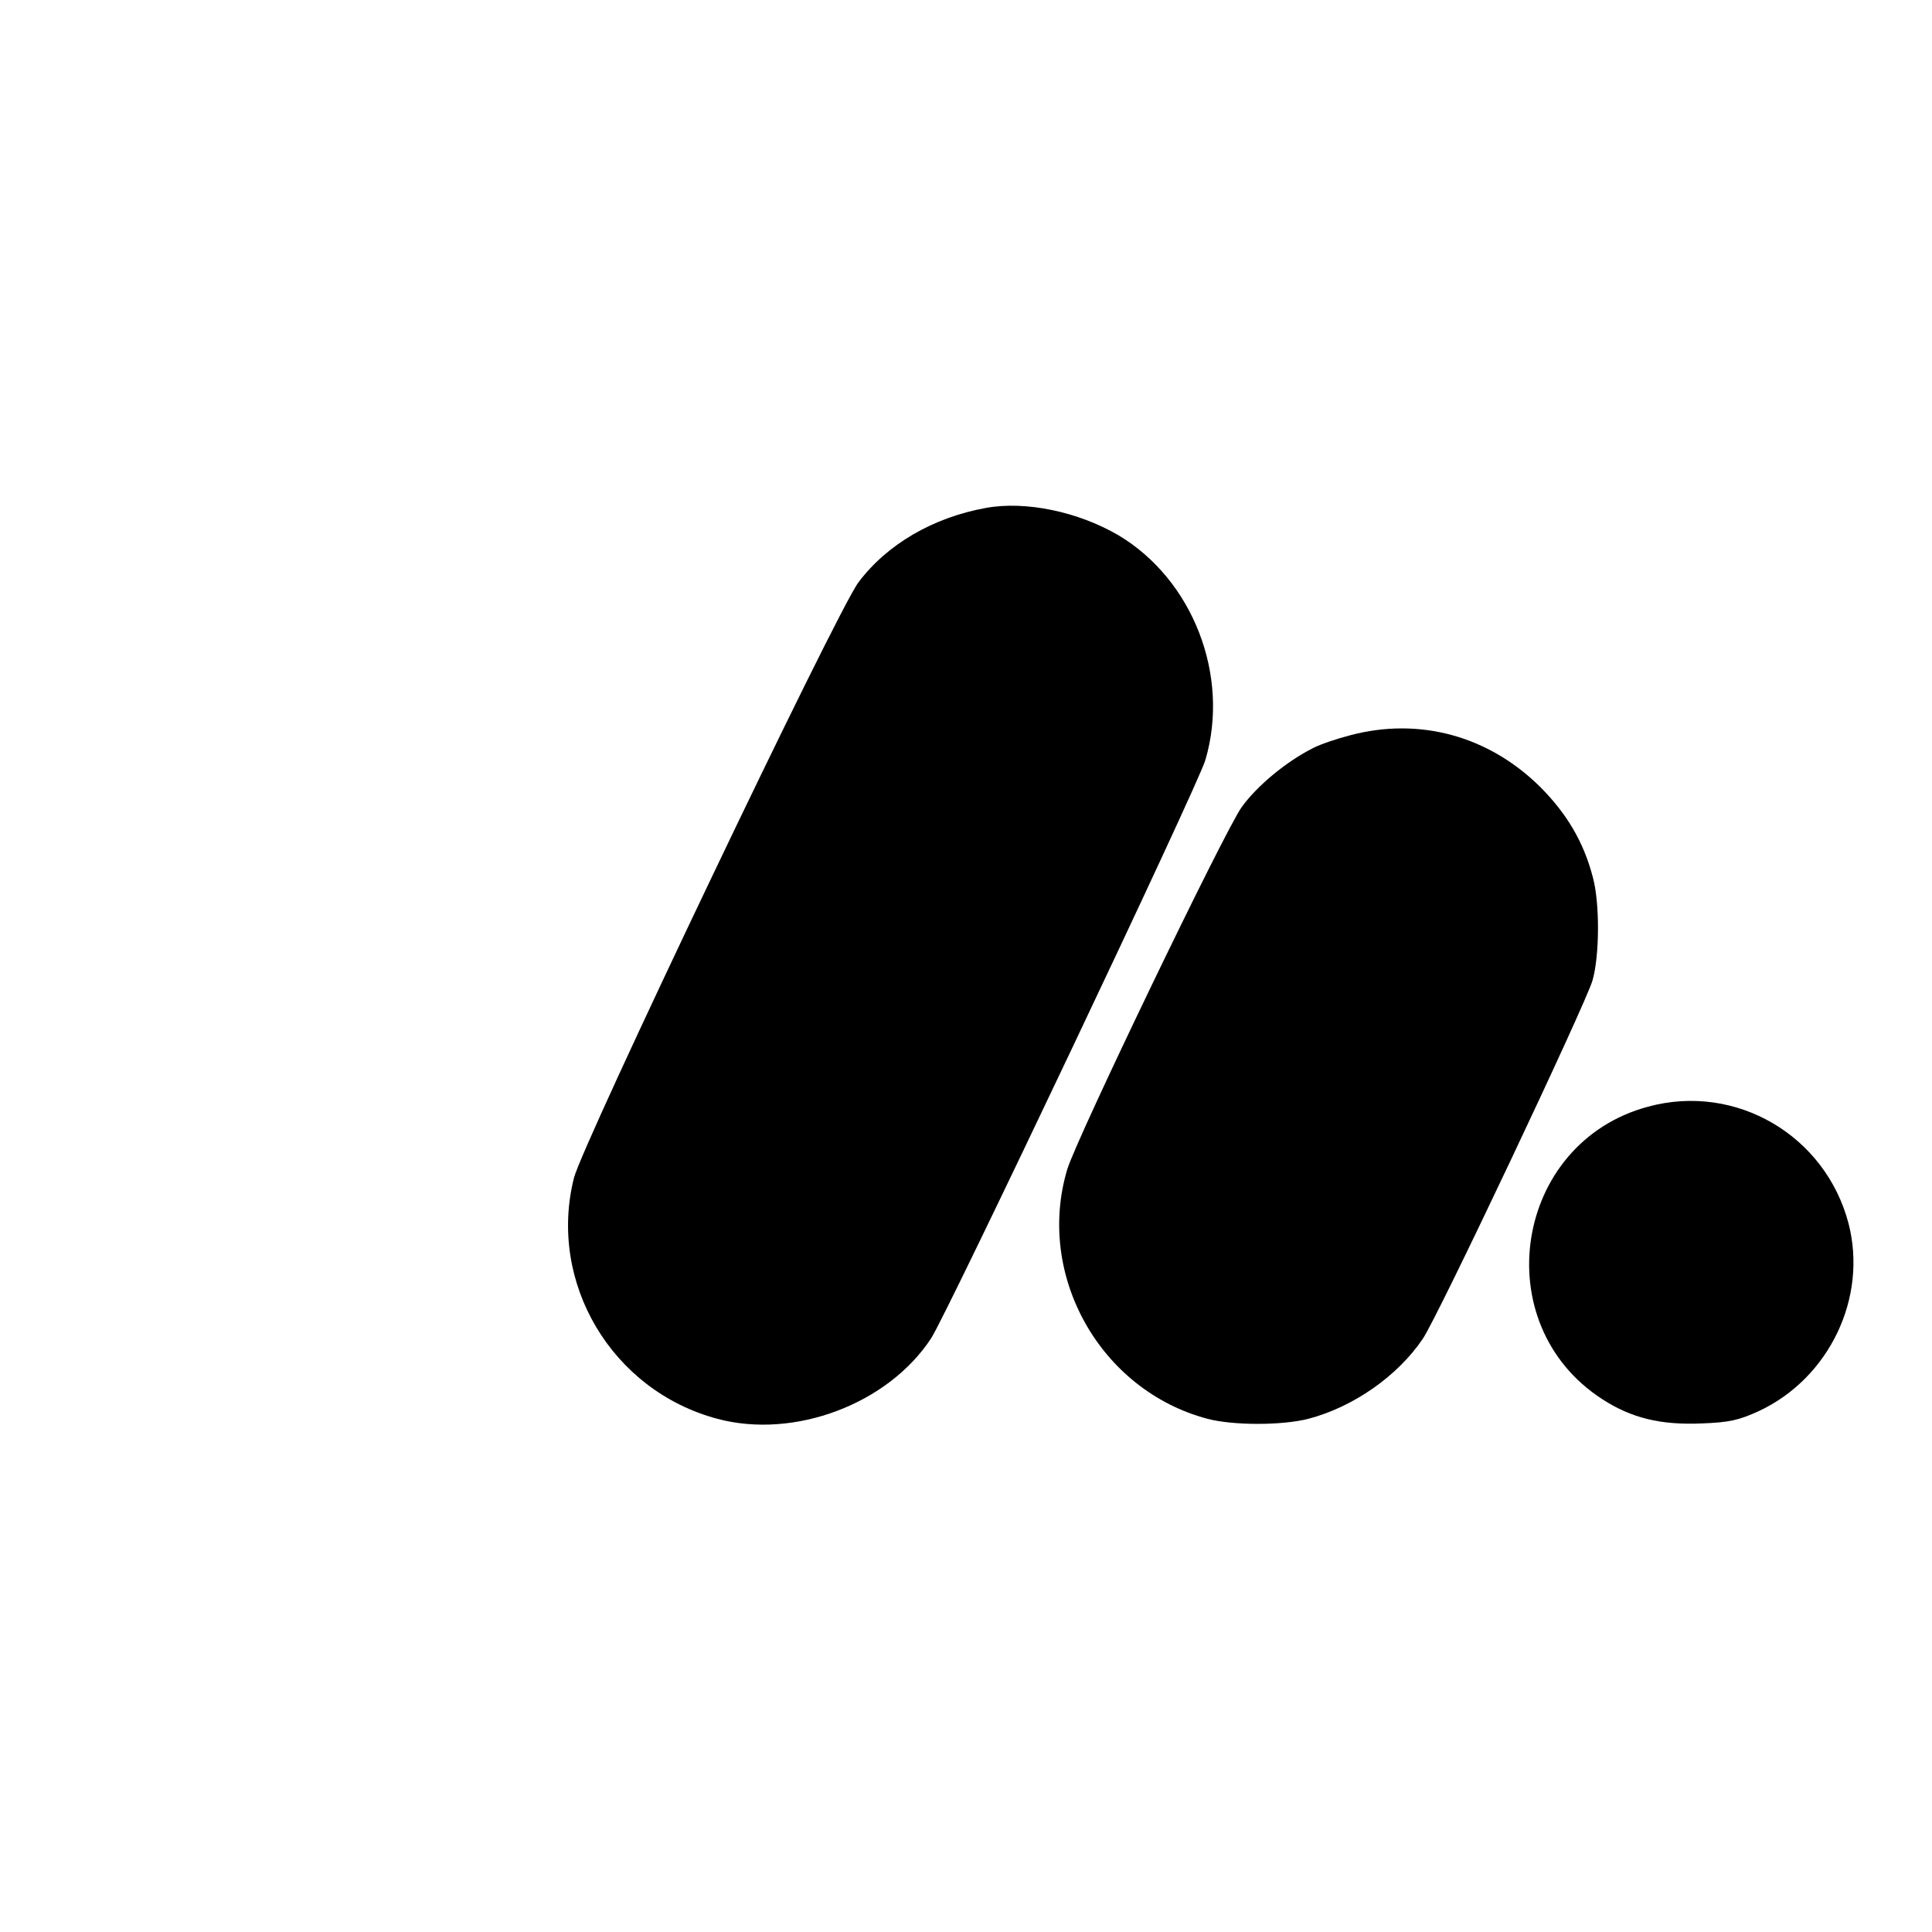
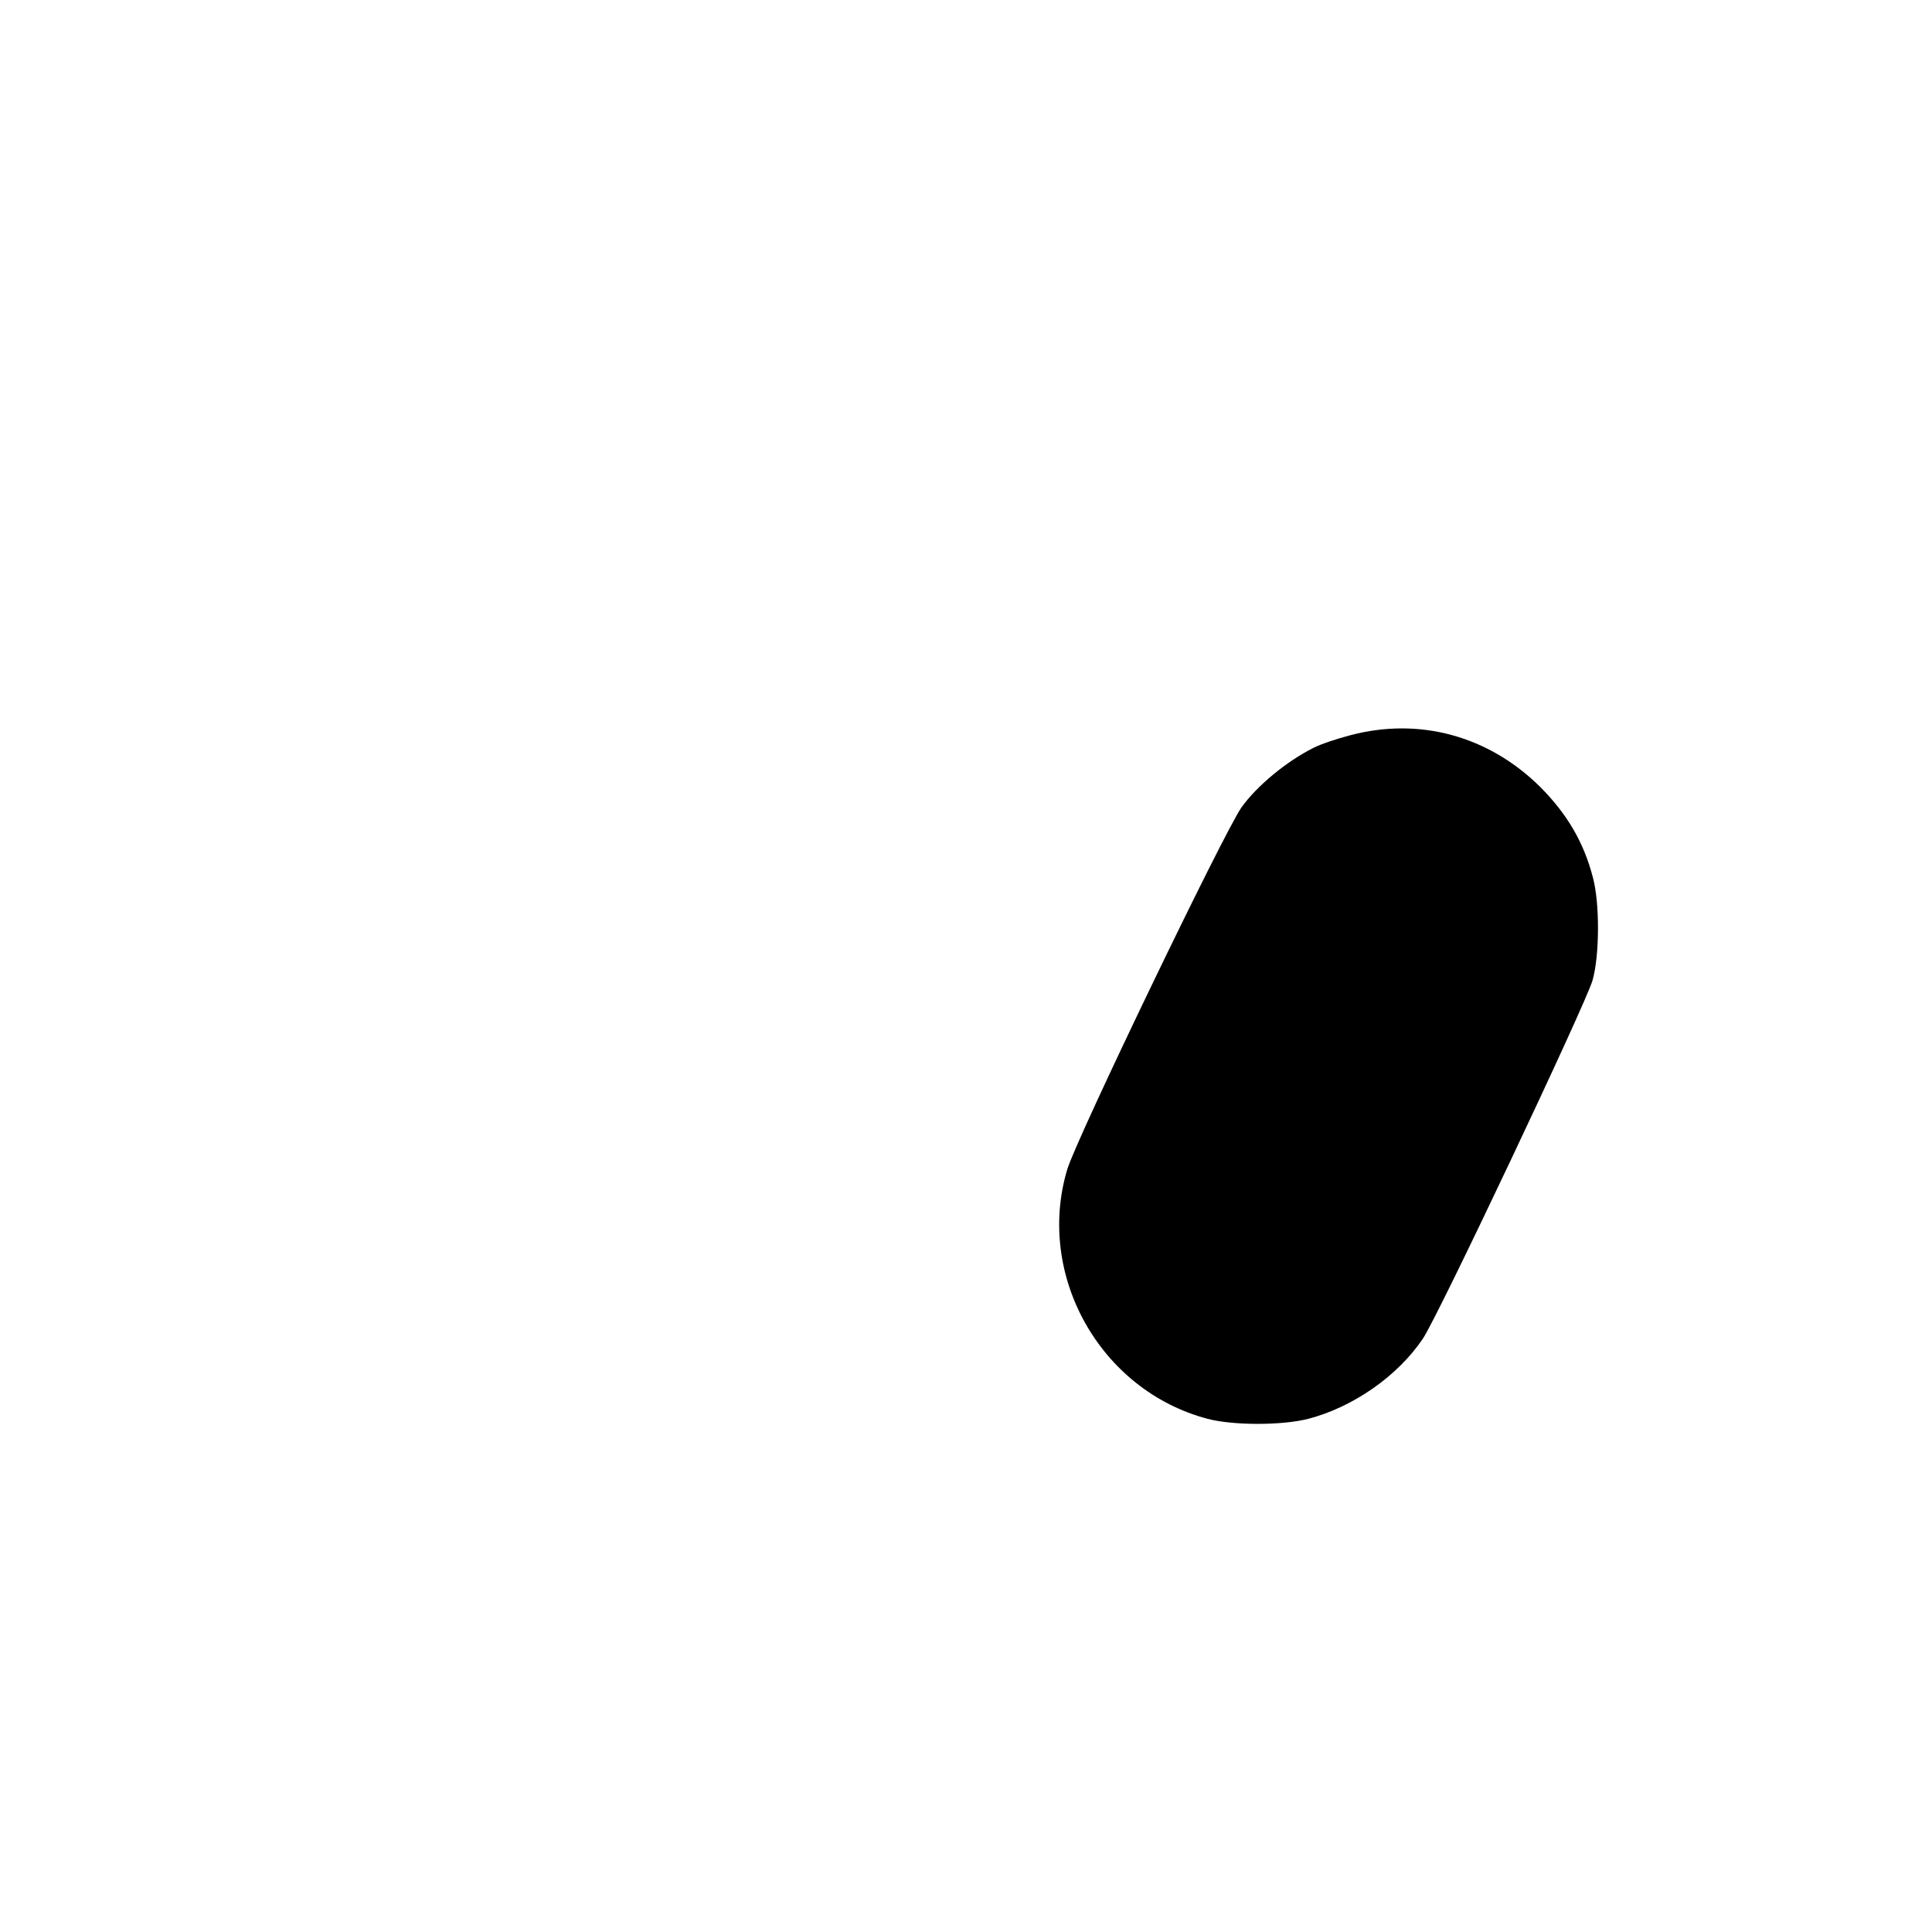
<svg xmlns="http://www.w3.org/2000/svg" version="1.0" width="544pt" height="544pt" viewBox="0 0 544 544" preserveAspectRatio="xMidYMid meet">
  <g transform="translate(0,544) scale(0.1,-0.1)" fill="#000000" stroke="none">
-     <path d="M2777 4010 c-150 -27 -280 -103 -360 -210 -61 -81 -777 -1581 -801 -1677 -74 -295 107 -599 404 -678 217 -58 481 42 602 227 46 71 752 1558 772 1628 70 237 -35 508 -245 633 -113 66 -260 97 -372 77z" />
    <path d="M3803 3370 c-39 -10 -86 -26 -105 -36 -76 -38 -159 -107 -202 -167 -48 -67 -466 -935 -491 -1020 -89 -298 93 -622 395 -702 72 -19 210 -19 284 0 126 33 251 120 322 225 42 61 458 941 478 1009 20 69 21 218 1 291 -26 100 -74 180 -149 255 -145 143 -339 196 -533 145z" />
-     <path d="M4641 2324 c-378 -101 -458 -612 -129 -824 82 -53 164 -73 280 -68 78 3 104 9 161 35 198 93 306 319 252 528 -65 248 -317 396 -564 329z" />
  </g>
</svg>